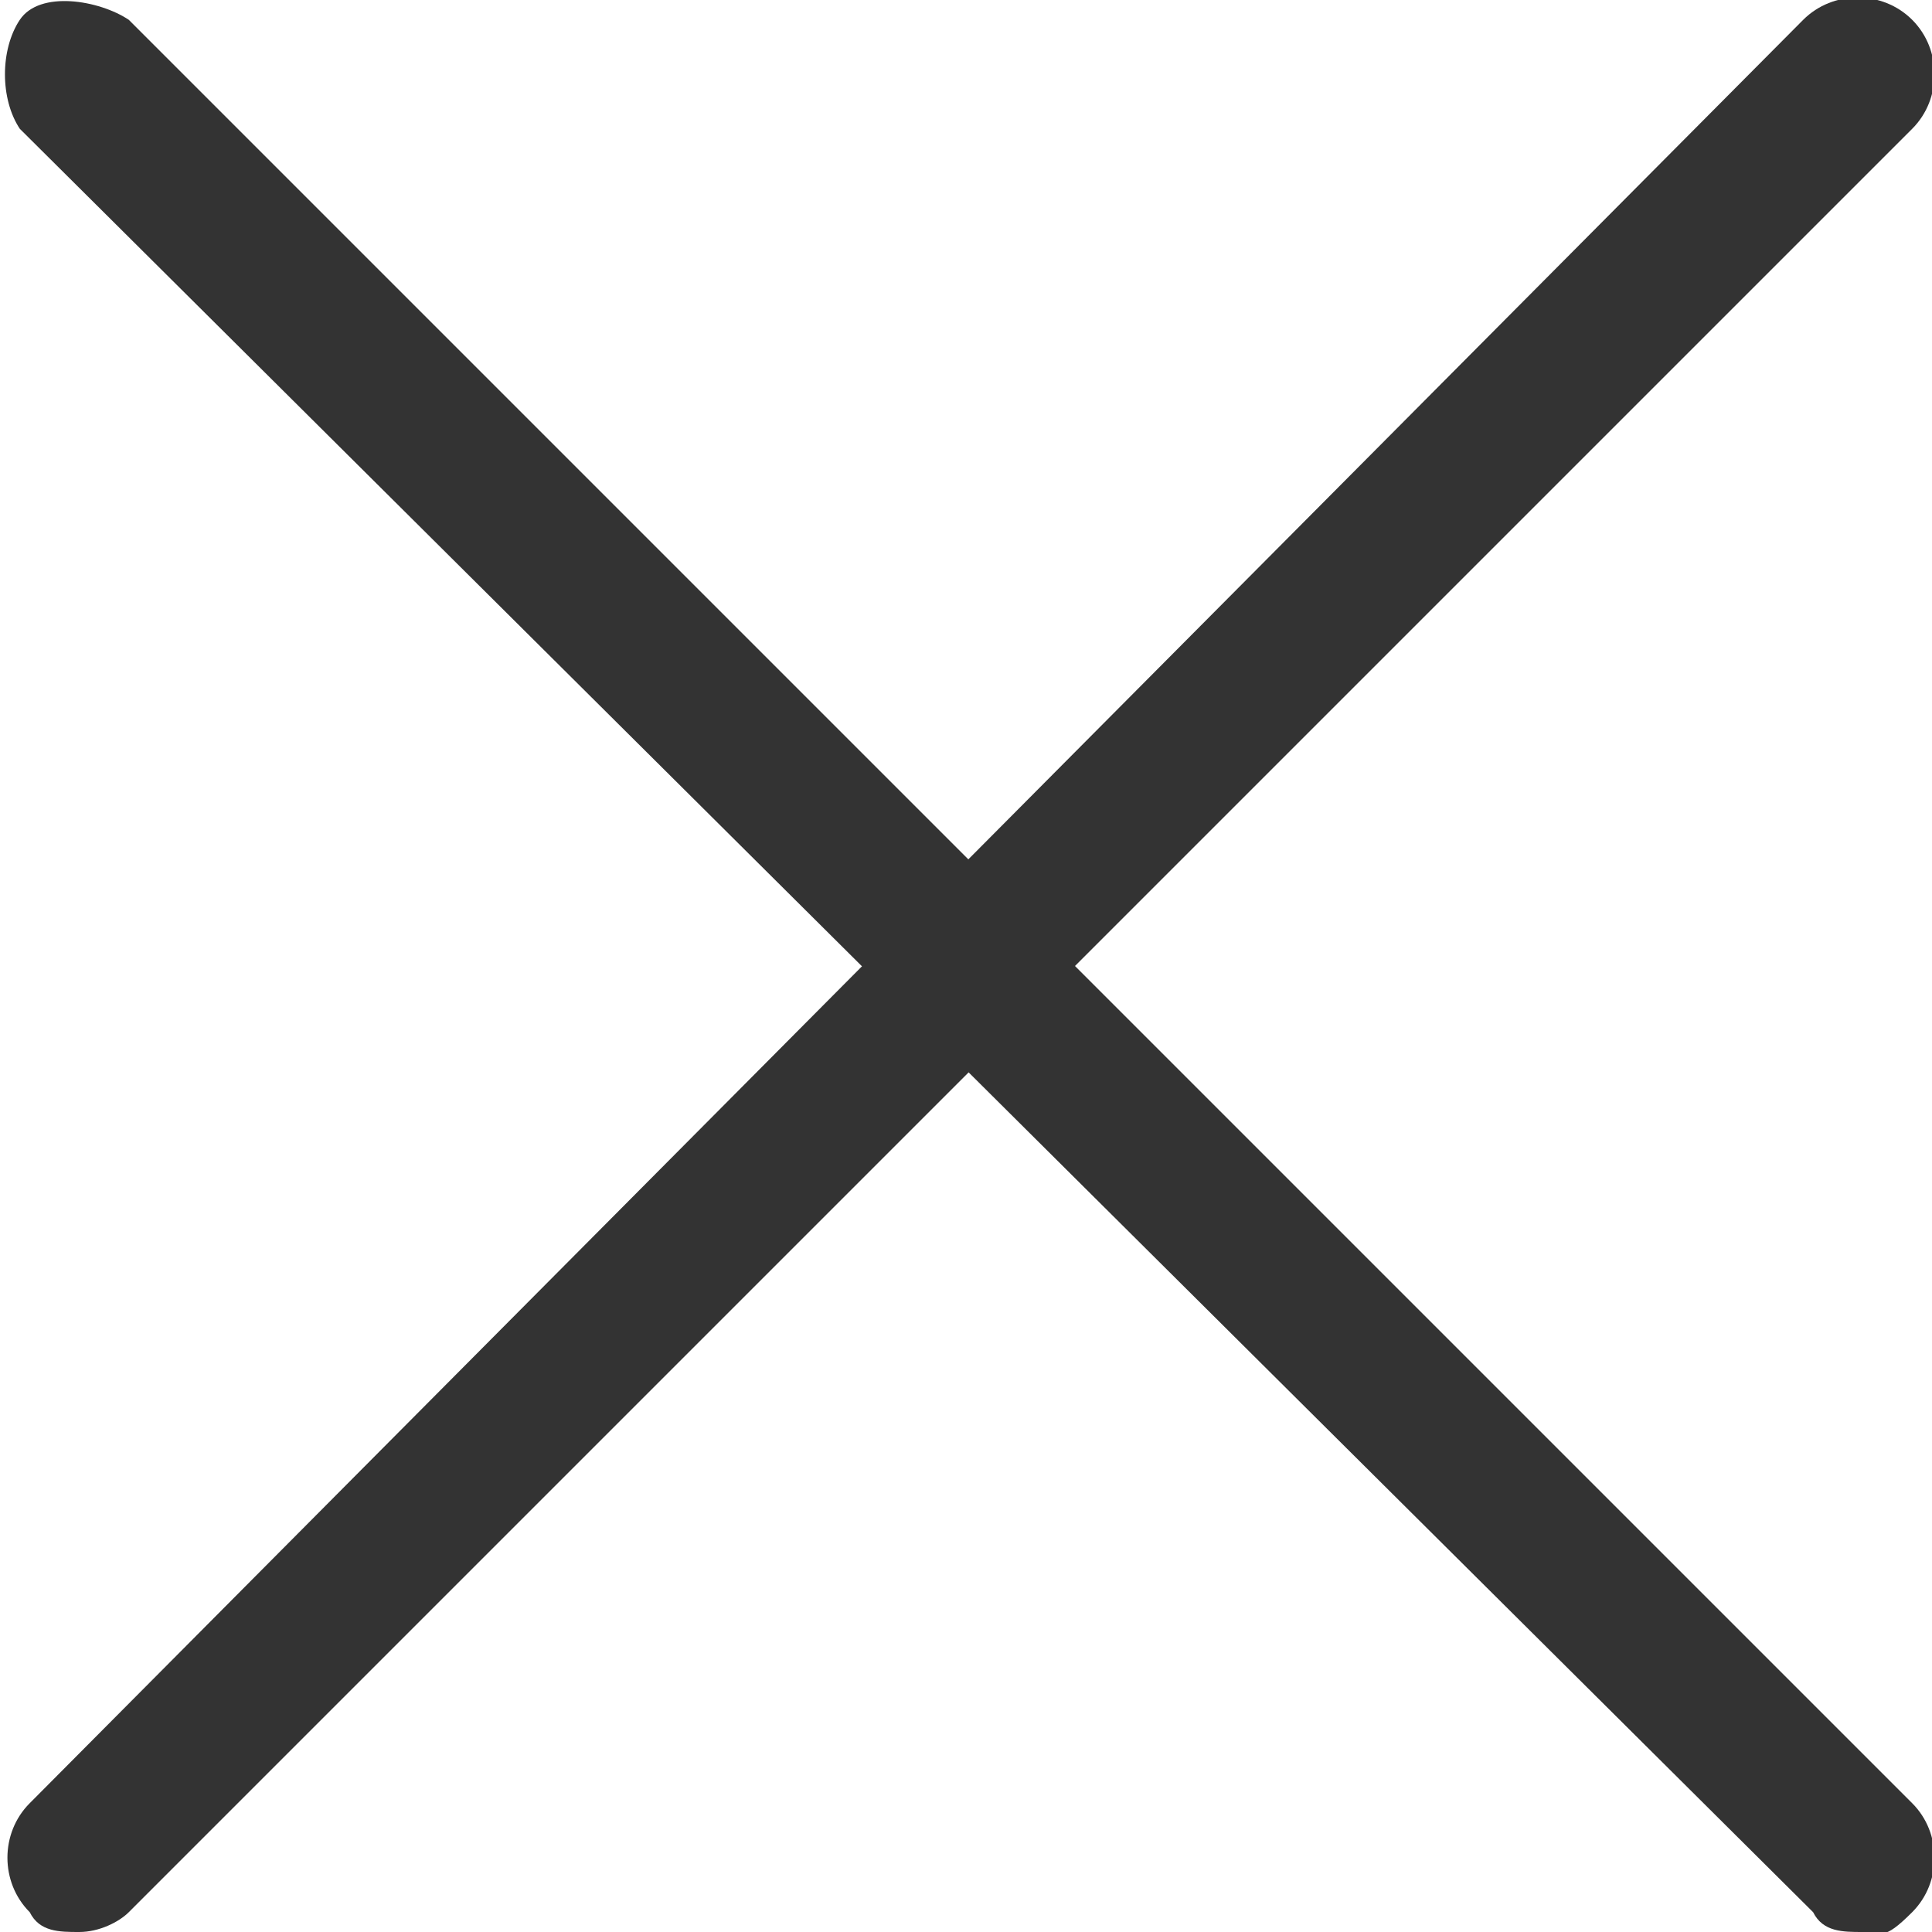
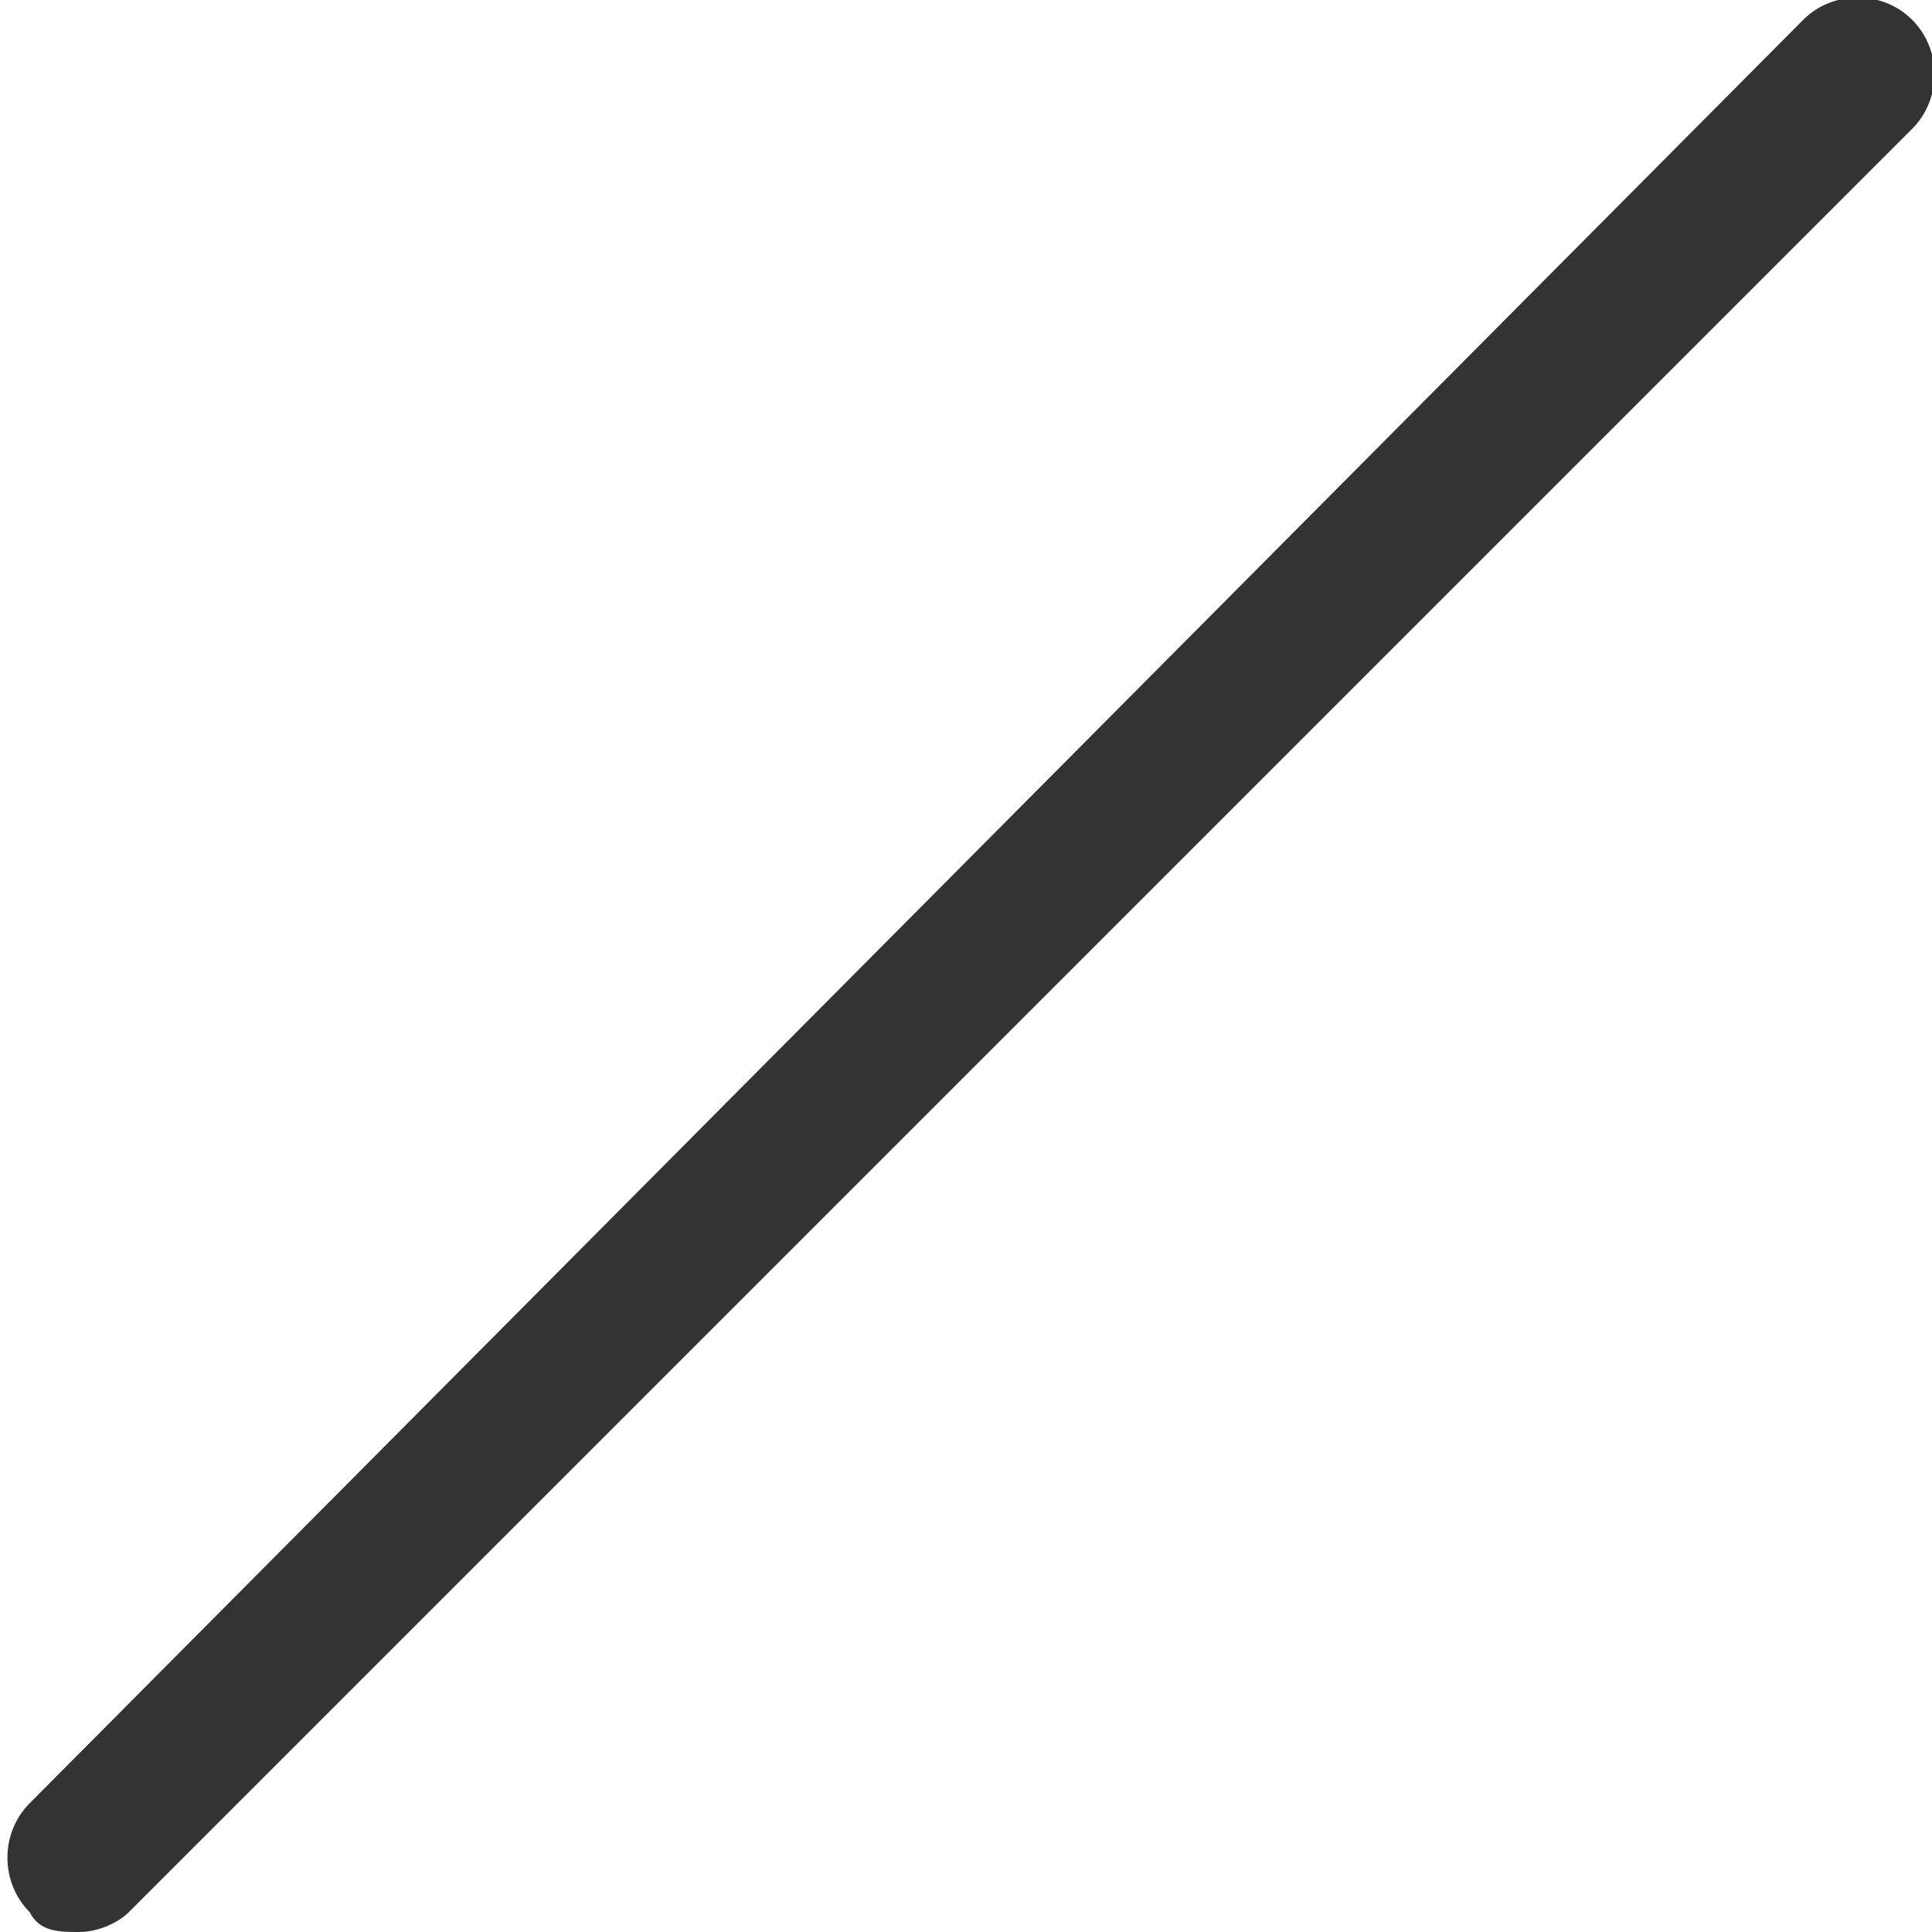
<svg xmlns="http://www.w3.org/2000/svg" id="_레이어_1" data-name=" 레이어 1" width="19.5" height="19.5" version="1.1" viewBox="0 0 19.5 19.5">
  <defs>
    <style>
      .cls-1 {
        fill: #333;
        stroke-width: 0px;
      }
    </style>
  </defs>
-   <path class="cls-1" d="M18.8,19.5c-.2,0-.4,0-.5-.2L.2,1.3C0,1,0,.5.2.2S1,0,1.3.2l18,18c.3.3.3.8,0,1.1s-.3.2-.5.2Z" />
  <path class="cls-1" d="M.8,19.5c-.2,0-.4,0-.5-.2-.3-.3-.3-.8,0-1.1L18.2.2c.3-.3.8-.3,1.1,0s.3.8,0,1.1L1.3,19.3c-.1.1-.3.2-.5.2Z" />
</svg>